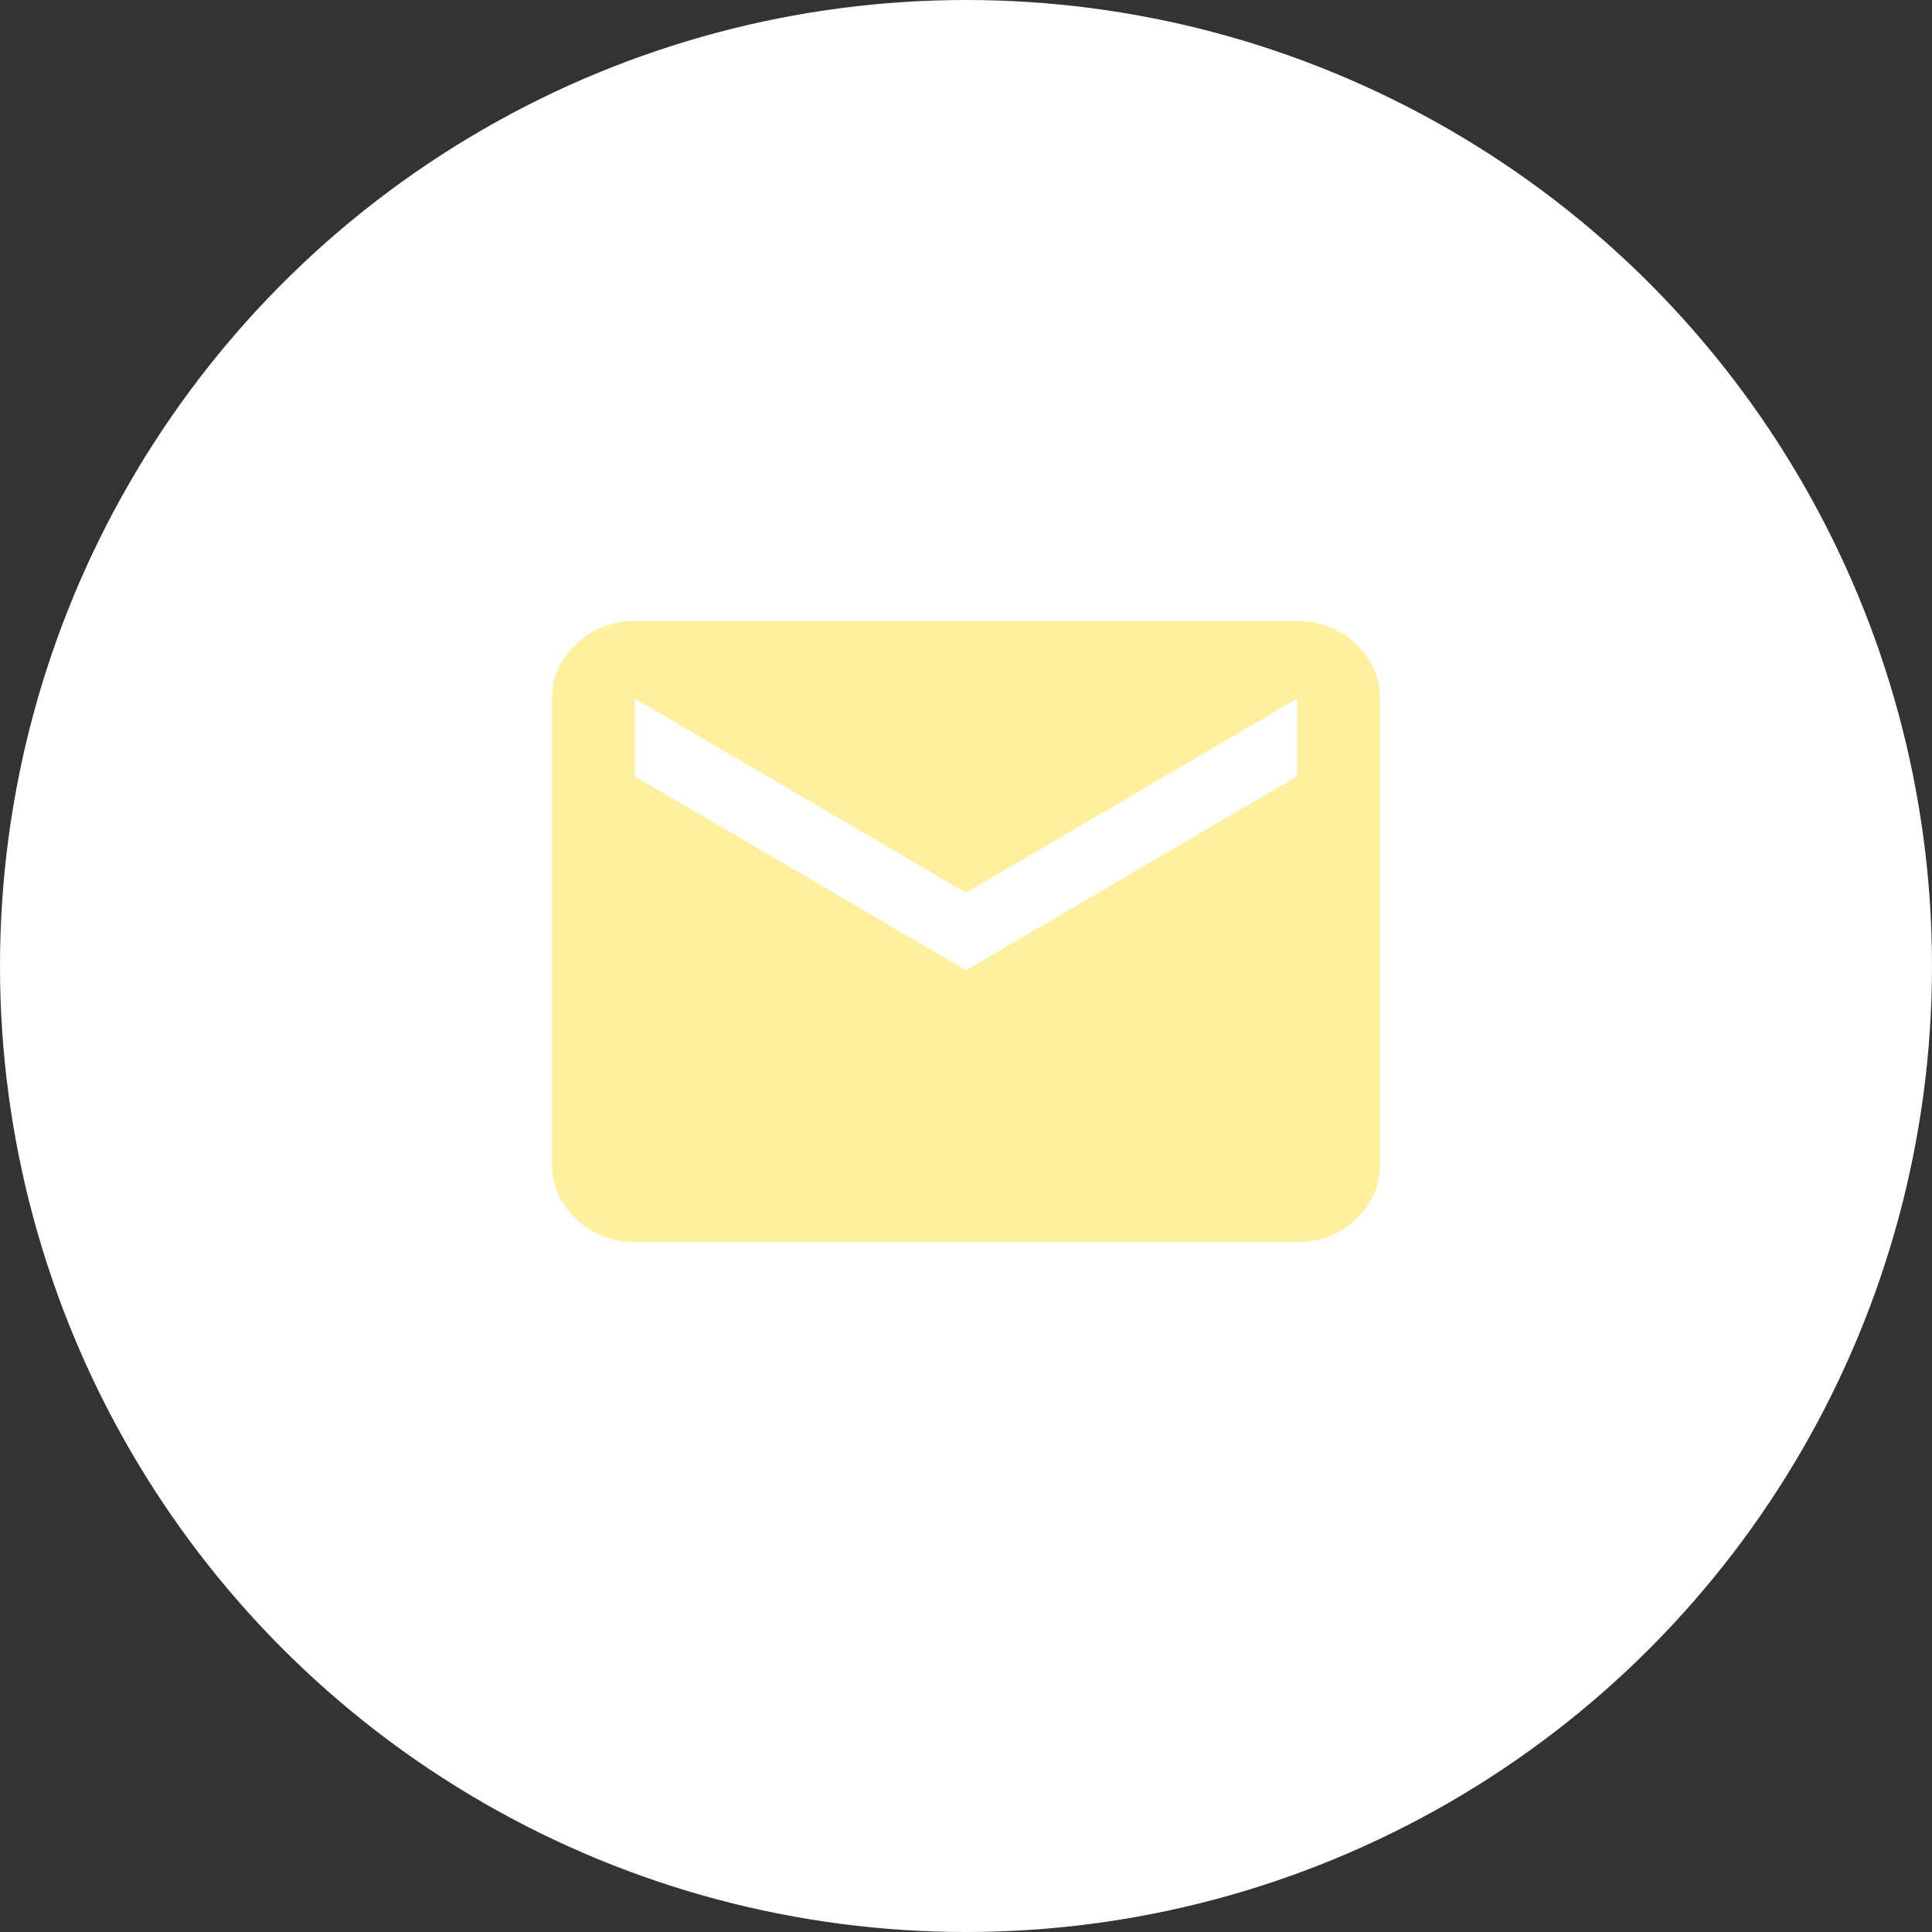
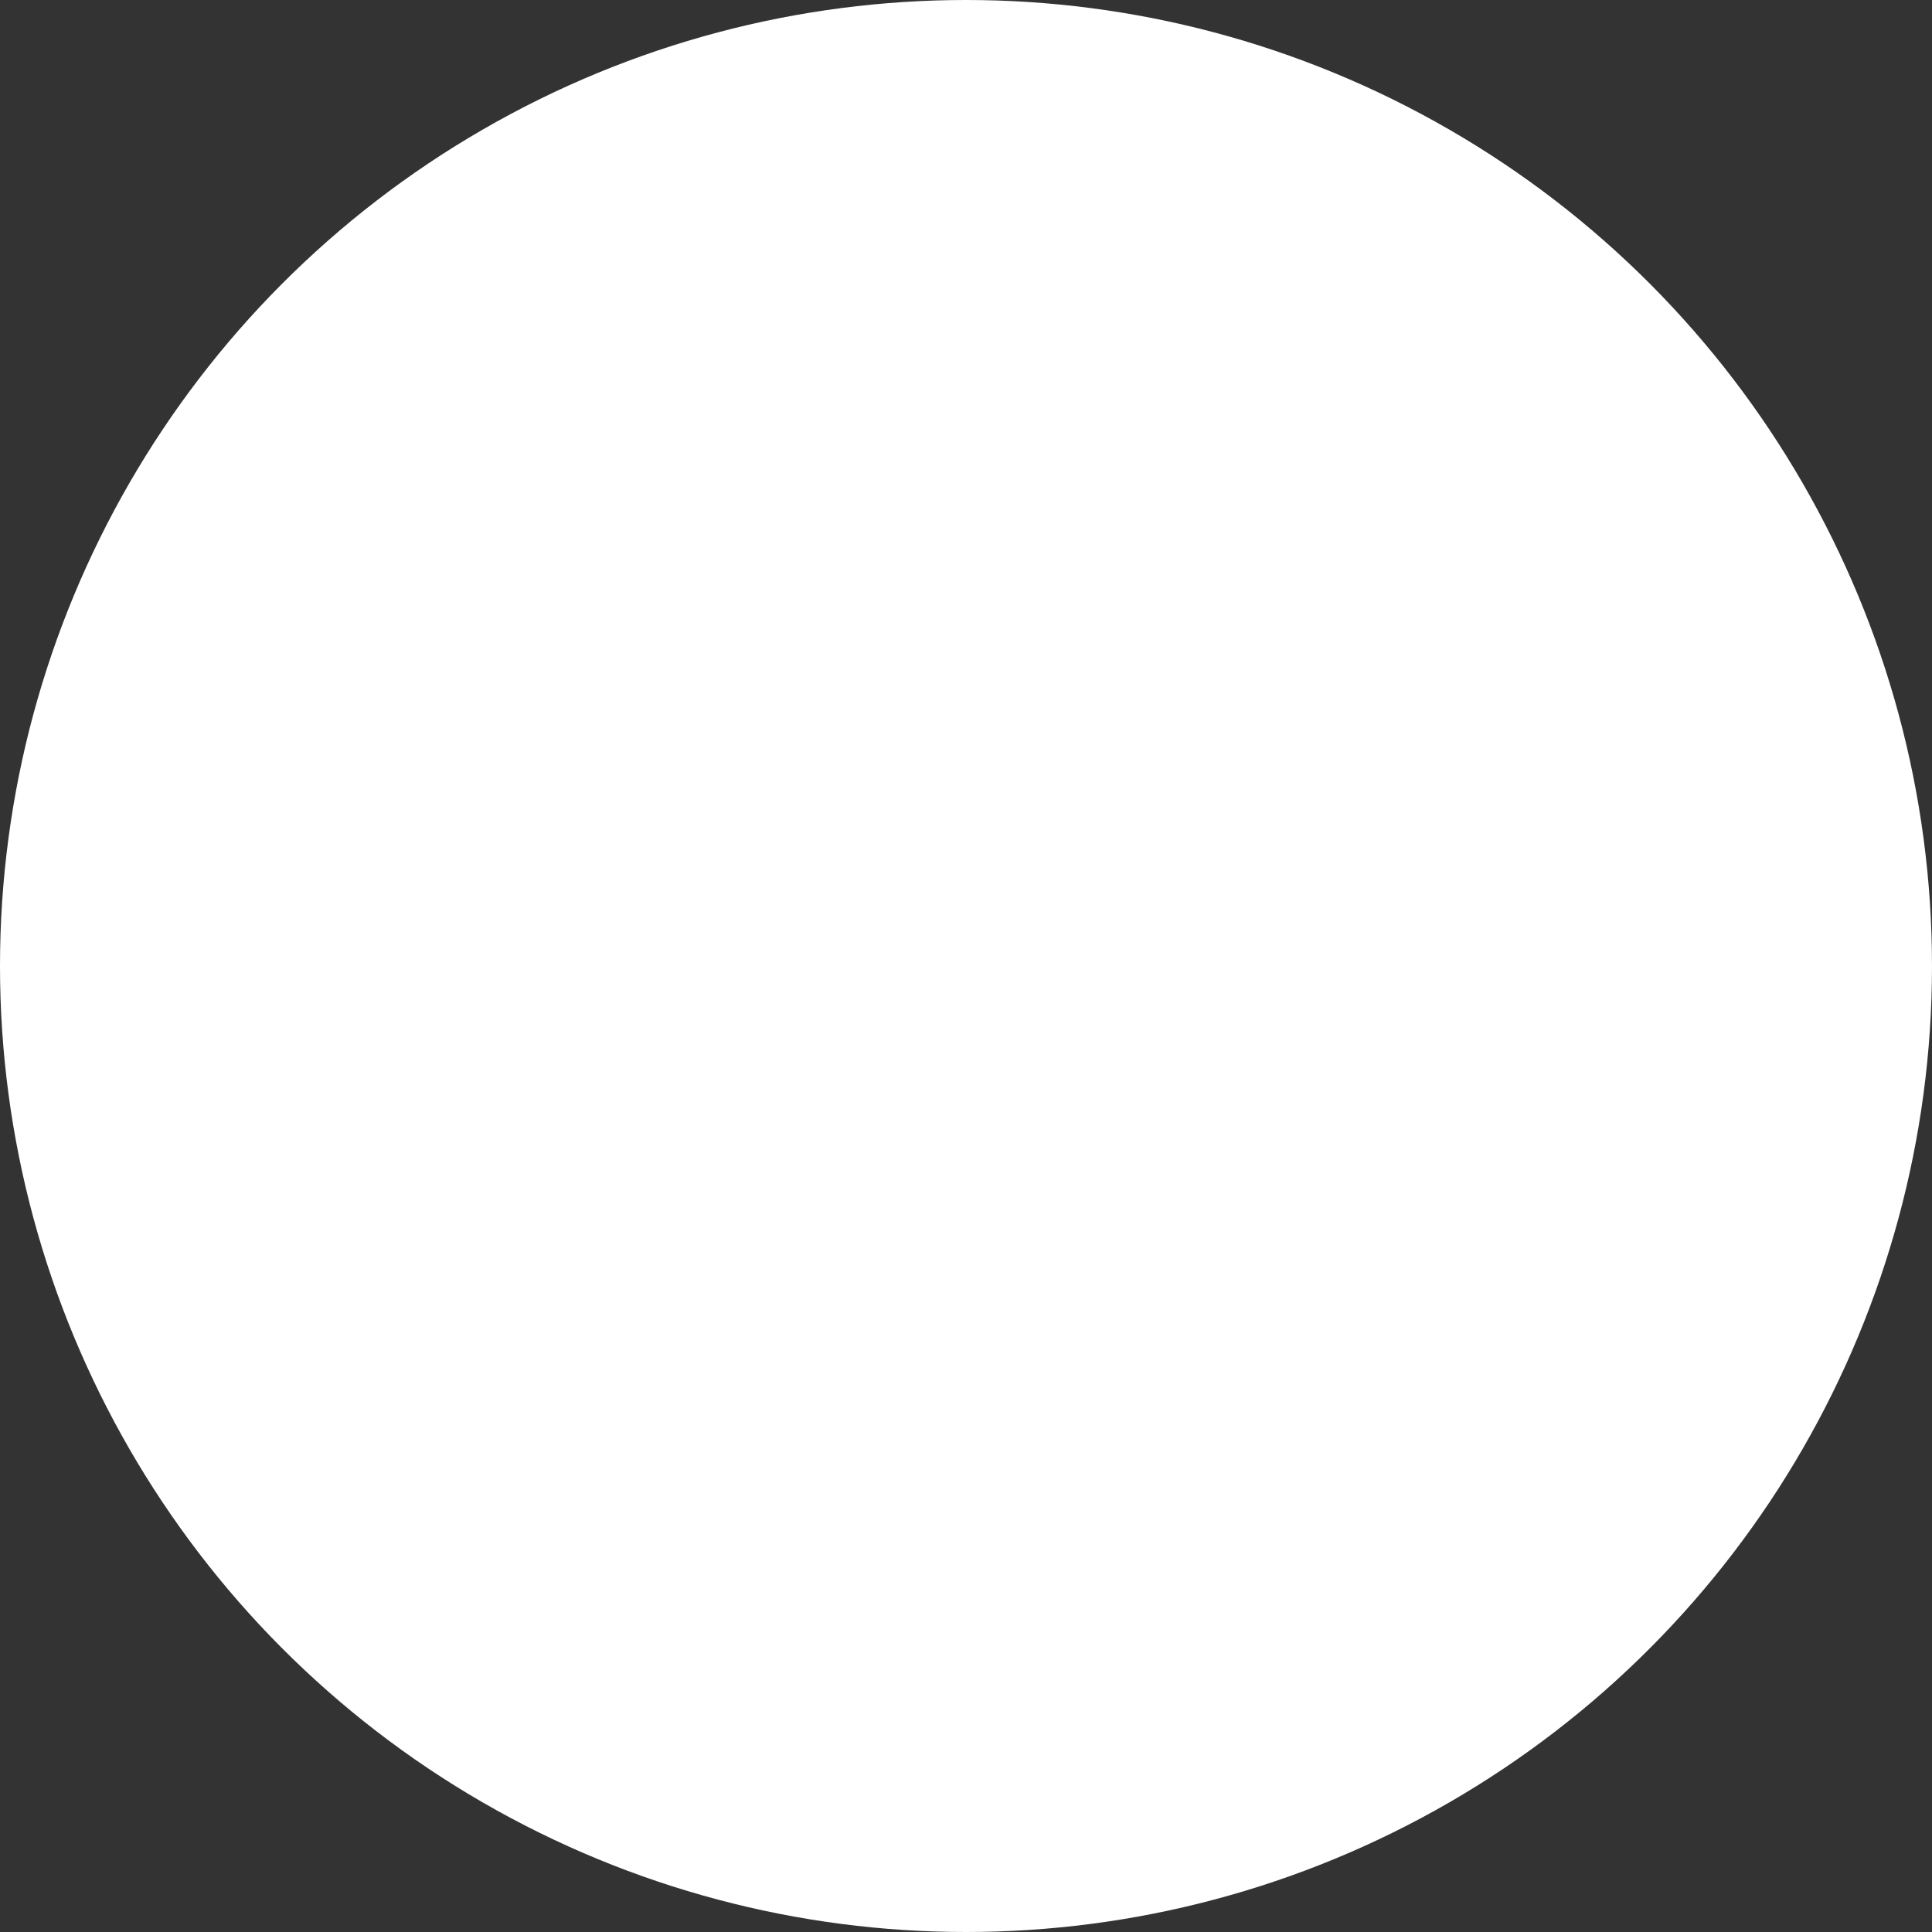
<svg xmlns="http://www.w3.org/2000/svg" width="28" height="28" viewBox="0 0 28 28" fill="none">
  <rect x="0" y="0" width="28" height="28" fill="#333333" stroke="none" />
  <circle cx="14" cy="14" r="14" fill="white" />
-   <path d="M9.2 18C8.87 18 8.588 17.89 8.353 17.67C8.118 17.45 8 17.185 8 16.875V10.125C8 9.816 8.118 9.551 8.353 9.331C8.588 9.111 8.87 9 9.2 9H18.8C19.13 9 19.413 9.11 19.648 9.331C19.883 9.551 20 9.816 20 10.125V16.875C20 17.184 19.883 17.449 19.648 17.67C19.413 17.89 19.13 18 18.8 18H9.2ZM14 14.062L18.8 11.25V10.125L14 12.938L9.2 10.125V11.25L14 14.062Z" fill="#FFF09F" />
</svg>